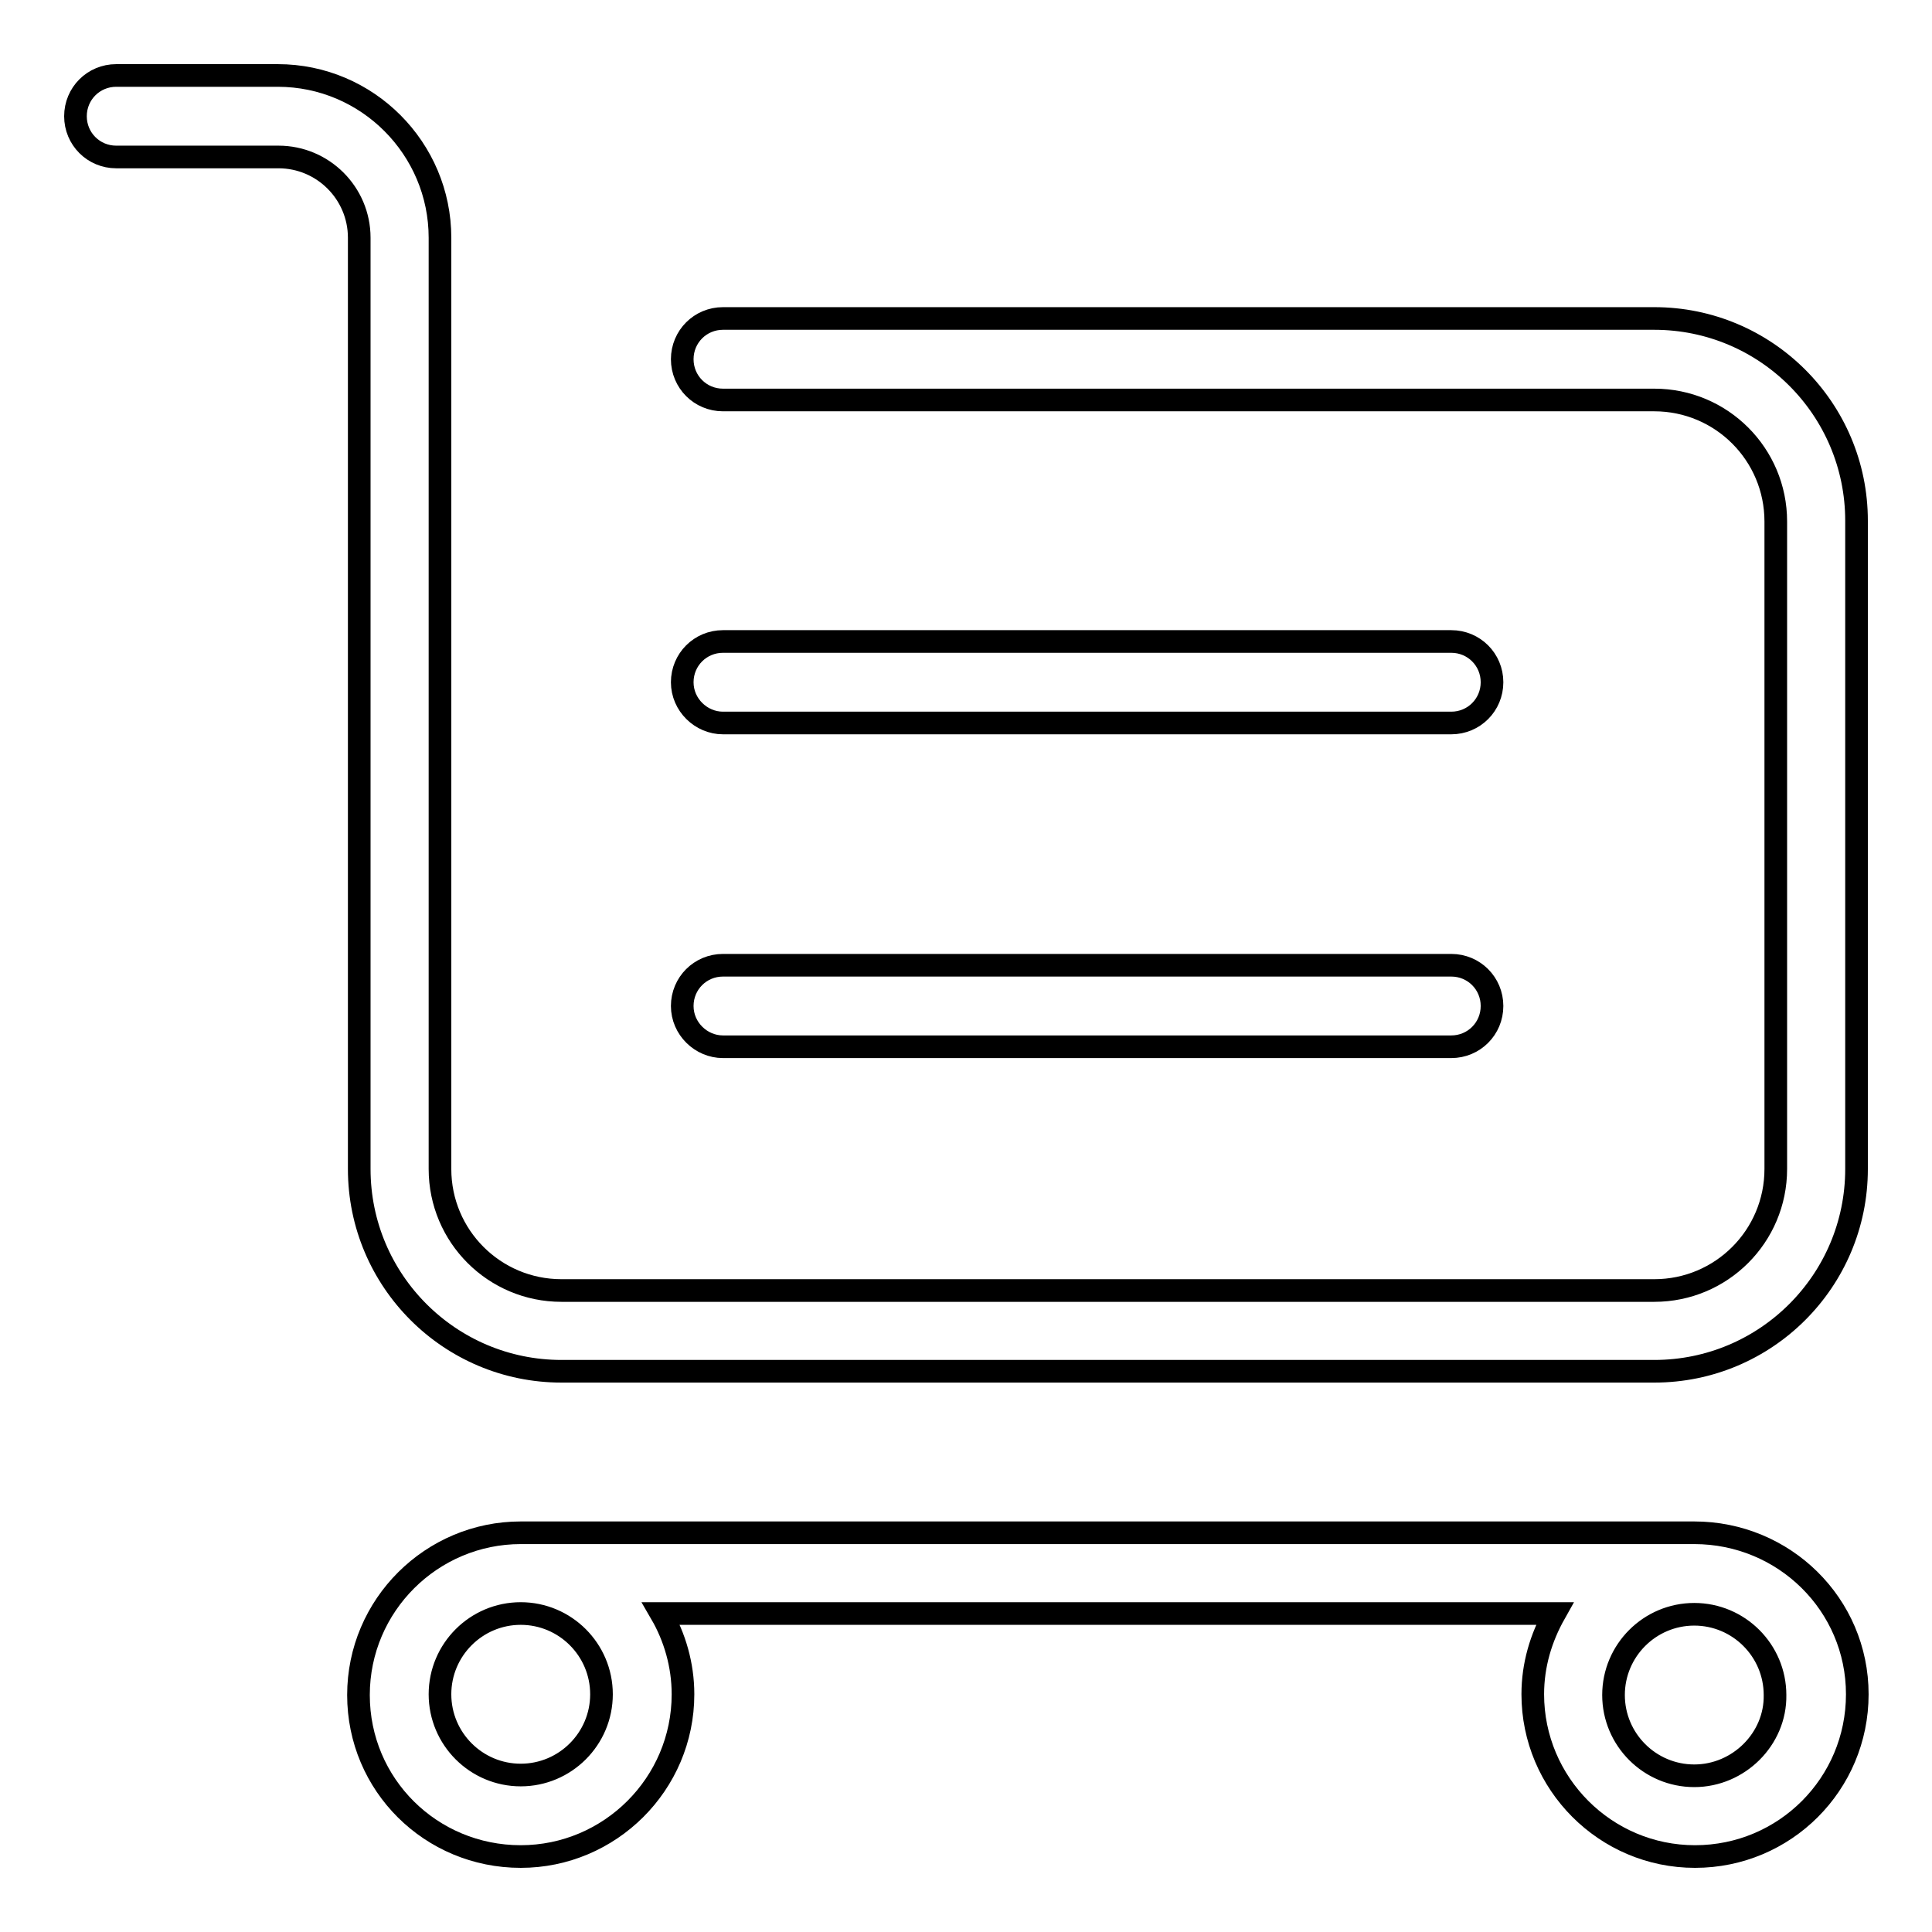
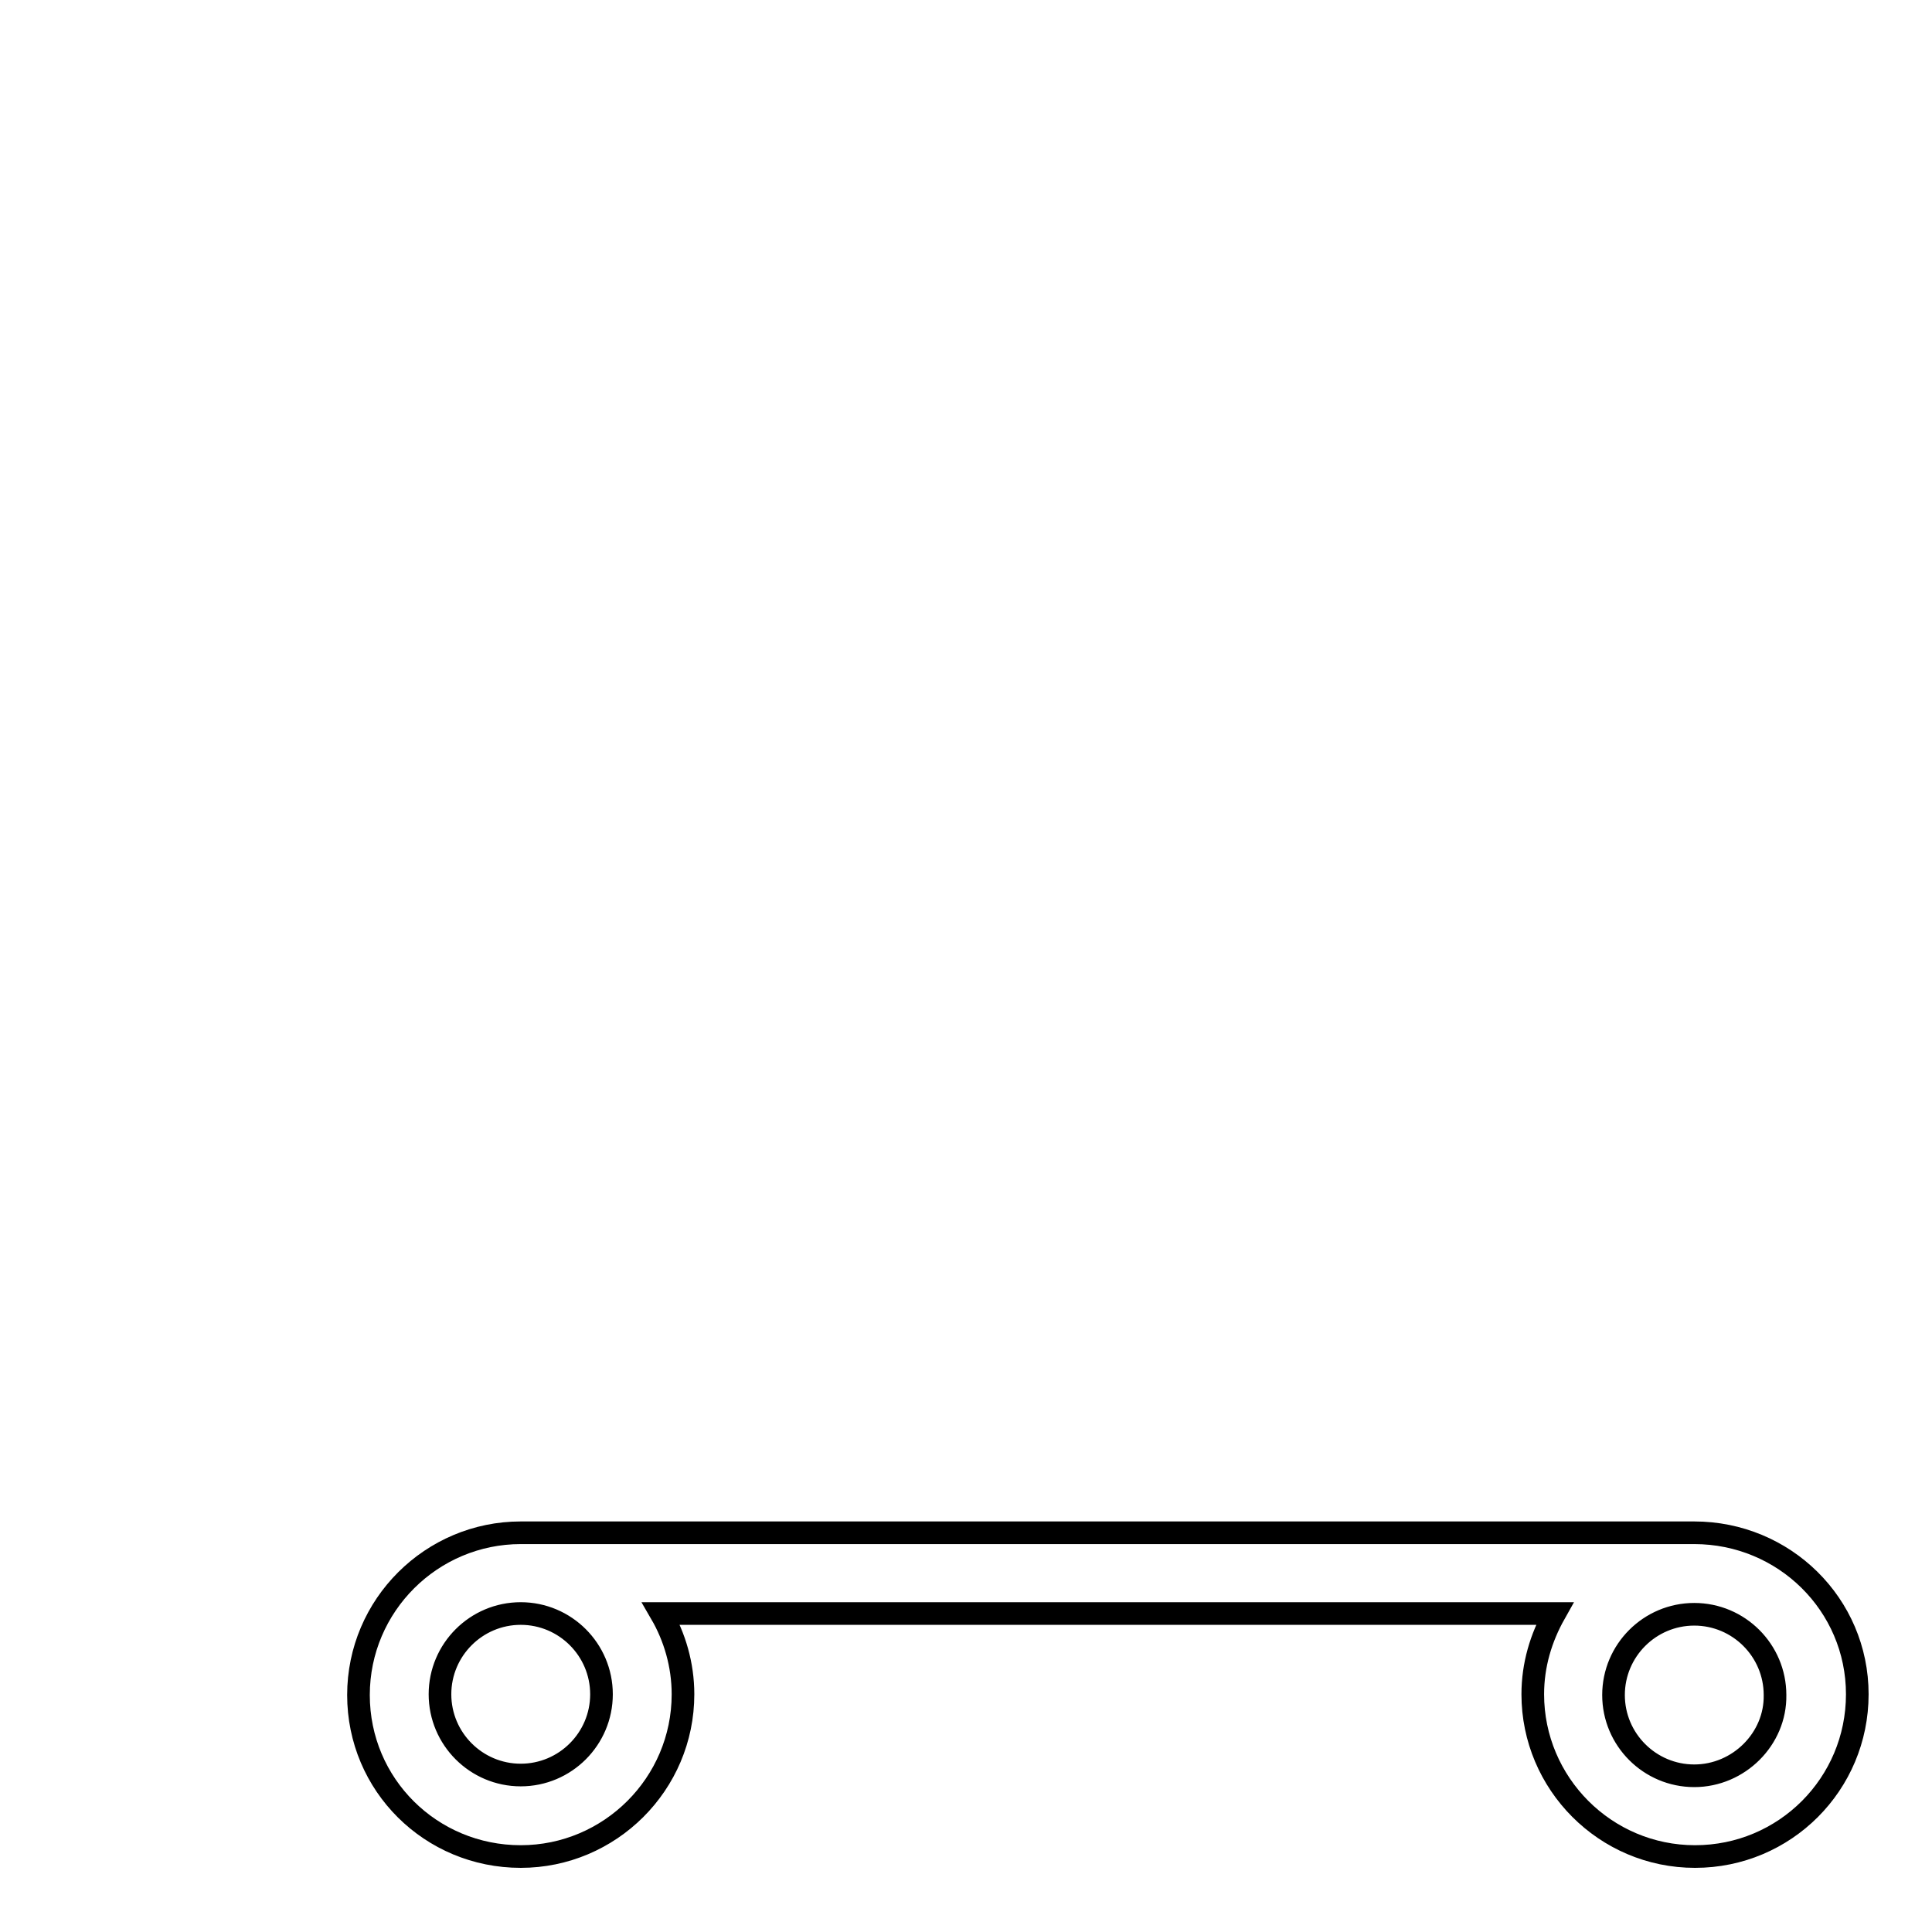
<svg xmlns="http://www.w3.org/2000/svg" version="1.1" x="0px" y="0px" viewBox="0 0 256 256" enable-background="new 0 0 256 256" xml:space="preserve">
  <g>
    <g>
-       <path stroke-width="3" fill-opacity="0" stroke="#000000" d="M219.2,42.2H95.8c-3,0-5.4,2.4-5.4,5.4c0,3,2.4,5.4,5.4,5.4h123.4c8.9,0,16.1,7.2,16.1,16.1v85.8c0,8.9-7.2,16.1-16.1,16.1H74.4c-8.9,0-16.1-7.2-16.1-16.1V31.5c0-11.8-9.6-21.5-21.5-21.5H15.4c-3,0-5.4,2.4-5.4,5.4c0,3,2.4,5.4,5.4,5.4h21.5c5.9,0,10.7,4.8,10.7,10.7v123.4c0,14.8,12,26.8,26.8,26.8h144.8c14.8,0,26.8-12,26.8-26.8V69C246,54.2,234,42.2,219.2,42.2z" />
-       <path stroke-width="3" fill-opacity="0" stroke="#000000" d="M95.8,138.7h96.5c3,0,5.4-2.4,5.4-5.4s-2.4-5.4-5.4-5.4H95.8c-3,0-5.4,2.4-5.4,5.4S92.9,138.7,95.8,138.7z" />
-       <path stroke-width="3" fill-opacity="0" stroke="#000000" d="M95.8,95.8h96.5c3,0,5.4-2.4,5.4-5.4c0-3-2.4-5.4-5.4-5.4H95.8c-3,0-5.4,2.4-5.4,5.4C90.4,93.4,92.9,95.8,95.8,95.8z" />
      <path stroke-width="3" fill-opacity="0" stroke="#000000" d="M224.5,203.1H69c-11.8,0-21.5,9.6-21.5,21.5S57.1,246,69,246c11.8,0,21.5-9.6,21.5-21.5c0-3.9-1.1-7.6-2.9-10.7H206c-1.8,3.2-2.9,6.8-2.9,10.7c0,11.8,9.6,21.5,21.5,21.5s21.5-9.6,21.5-21.5S236.4,203.1,224.5,203.1z M79.7,224.5c0,5.9-4.8,10.7-10.7,10.7s-10.7-4.8-10.7-10.7s4.8-10.7,10.7-10.7S79.7,218.6,79.7,224.5z M224.5,235.3c-5.9,0-10.7-4.8-10.7-10.7c0-5.9,4.8-10.7,10.7-10.7c5.9,0,10.7,4.8,10.7,10.7C235.3,230.4,230.4,235.3,224.5,235.3z" />
    </g>
  </g>
</svg>